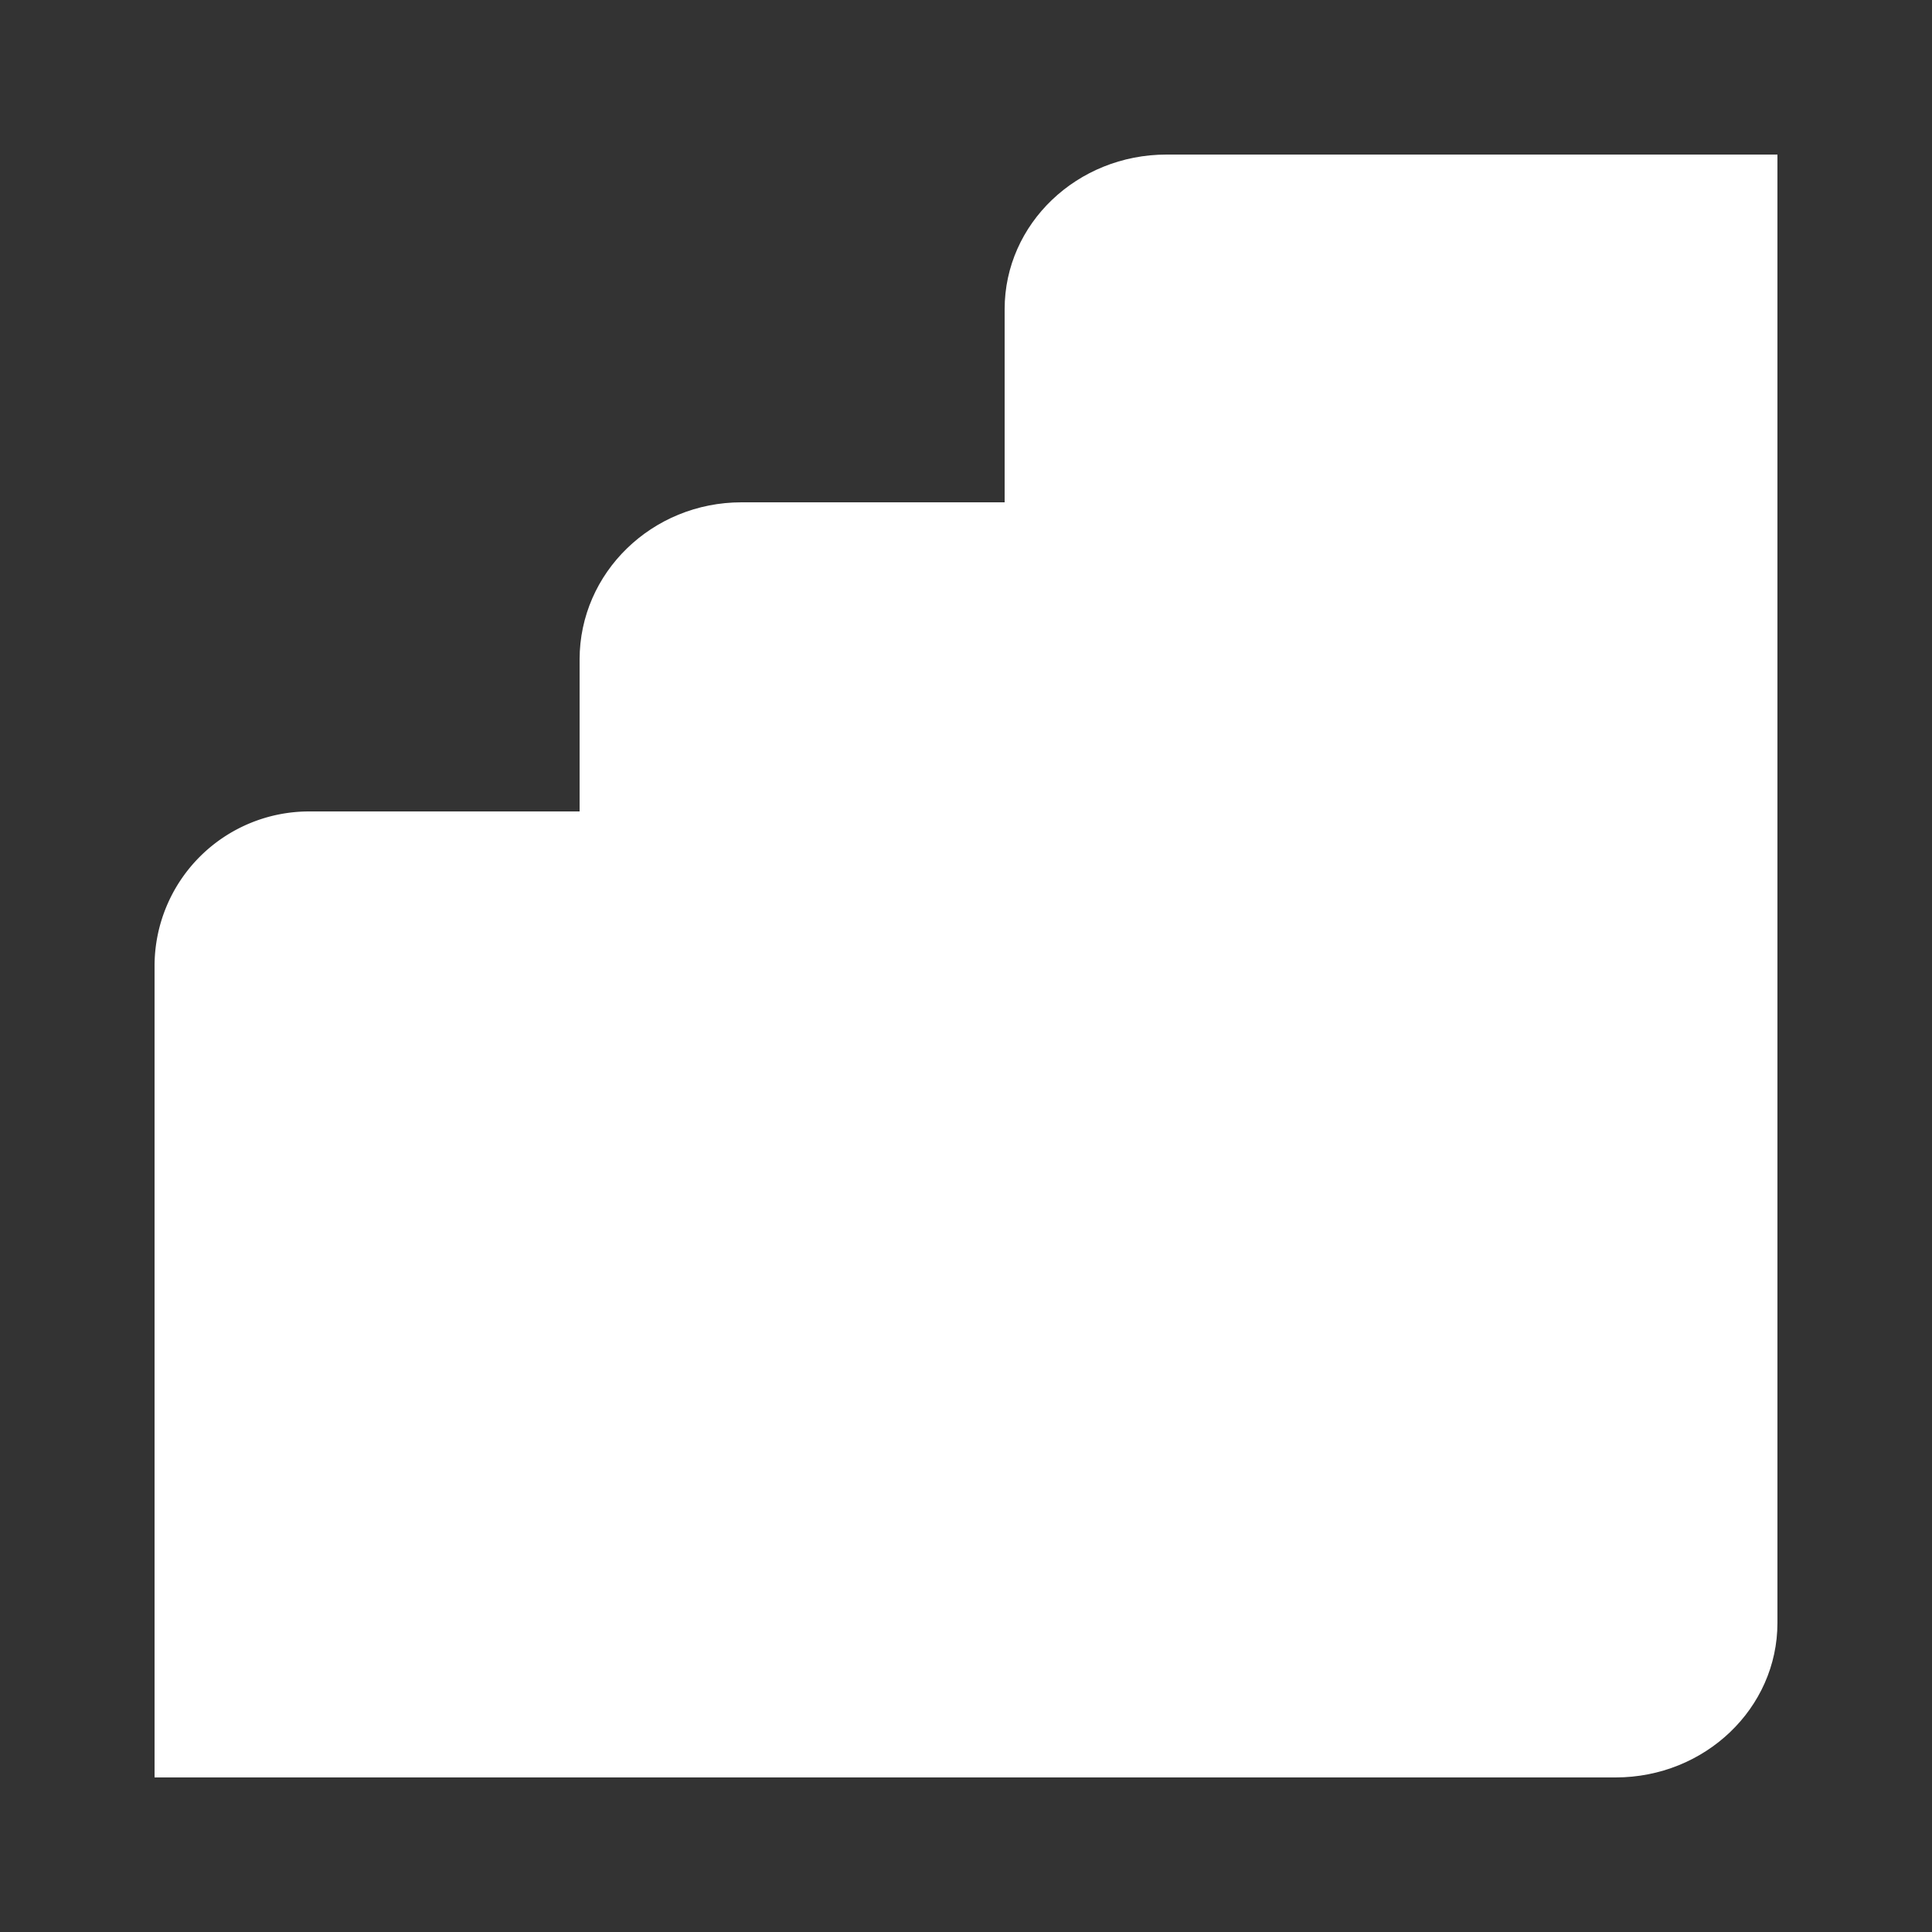
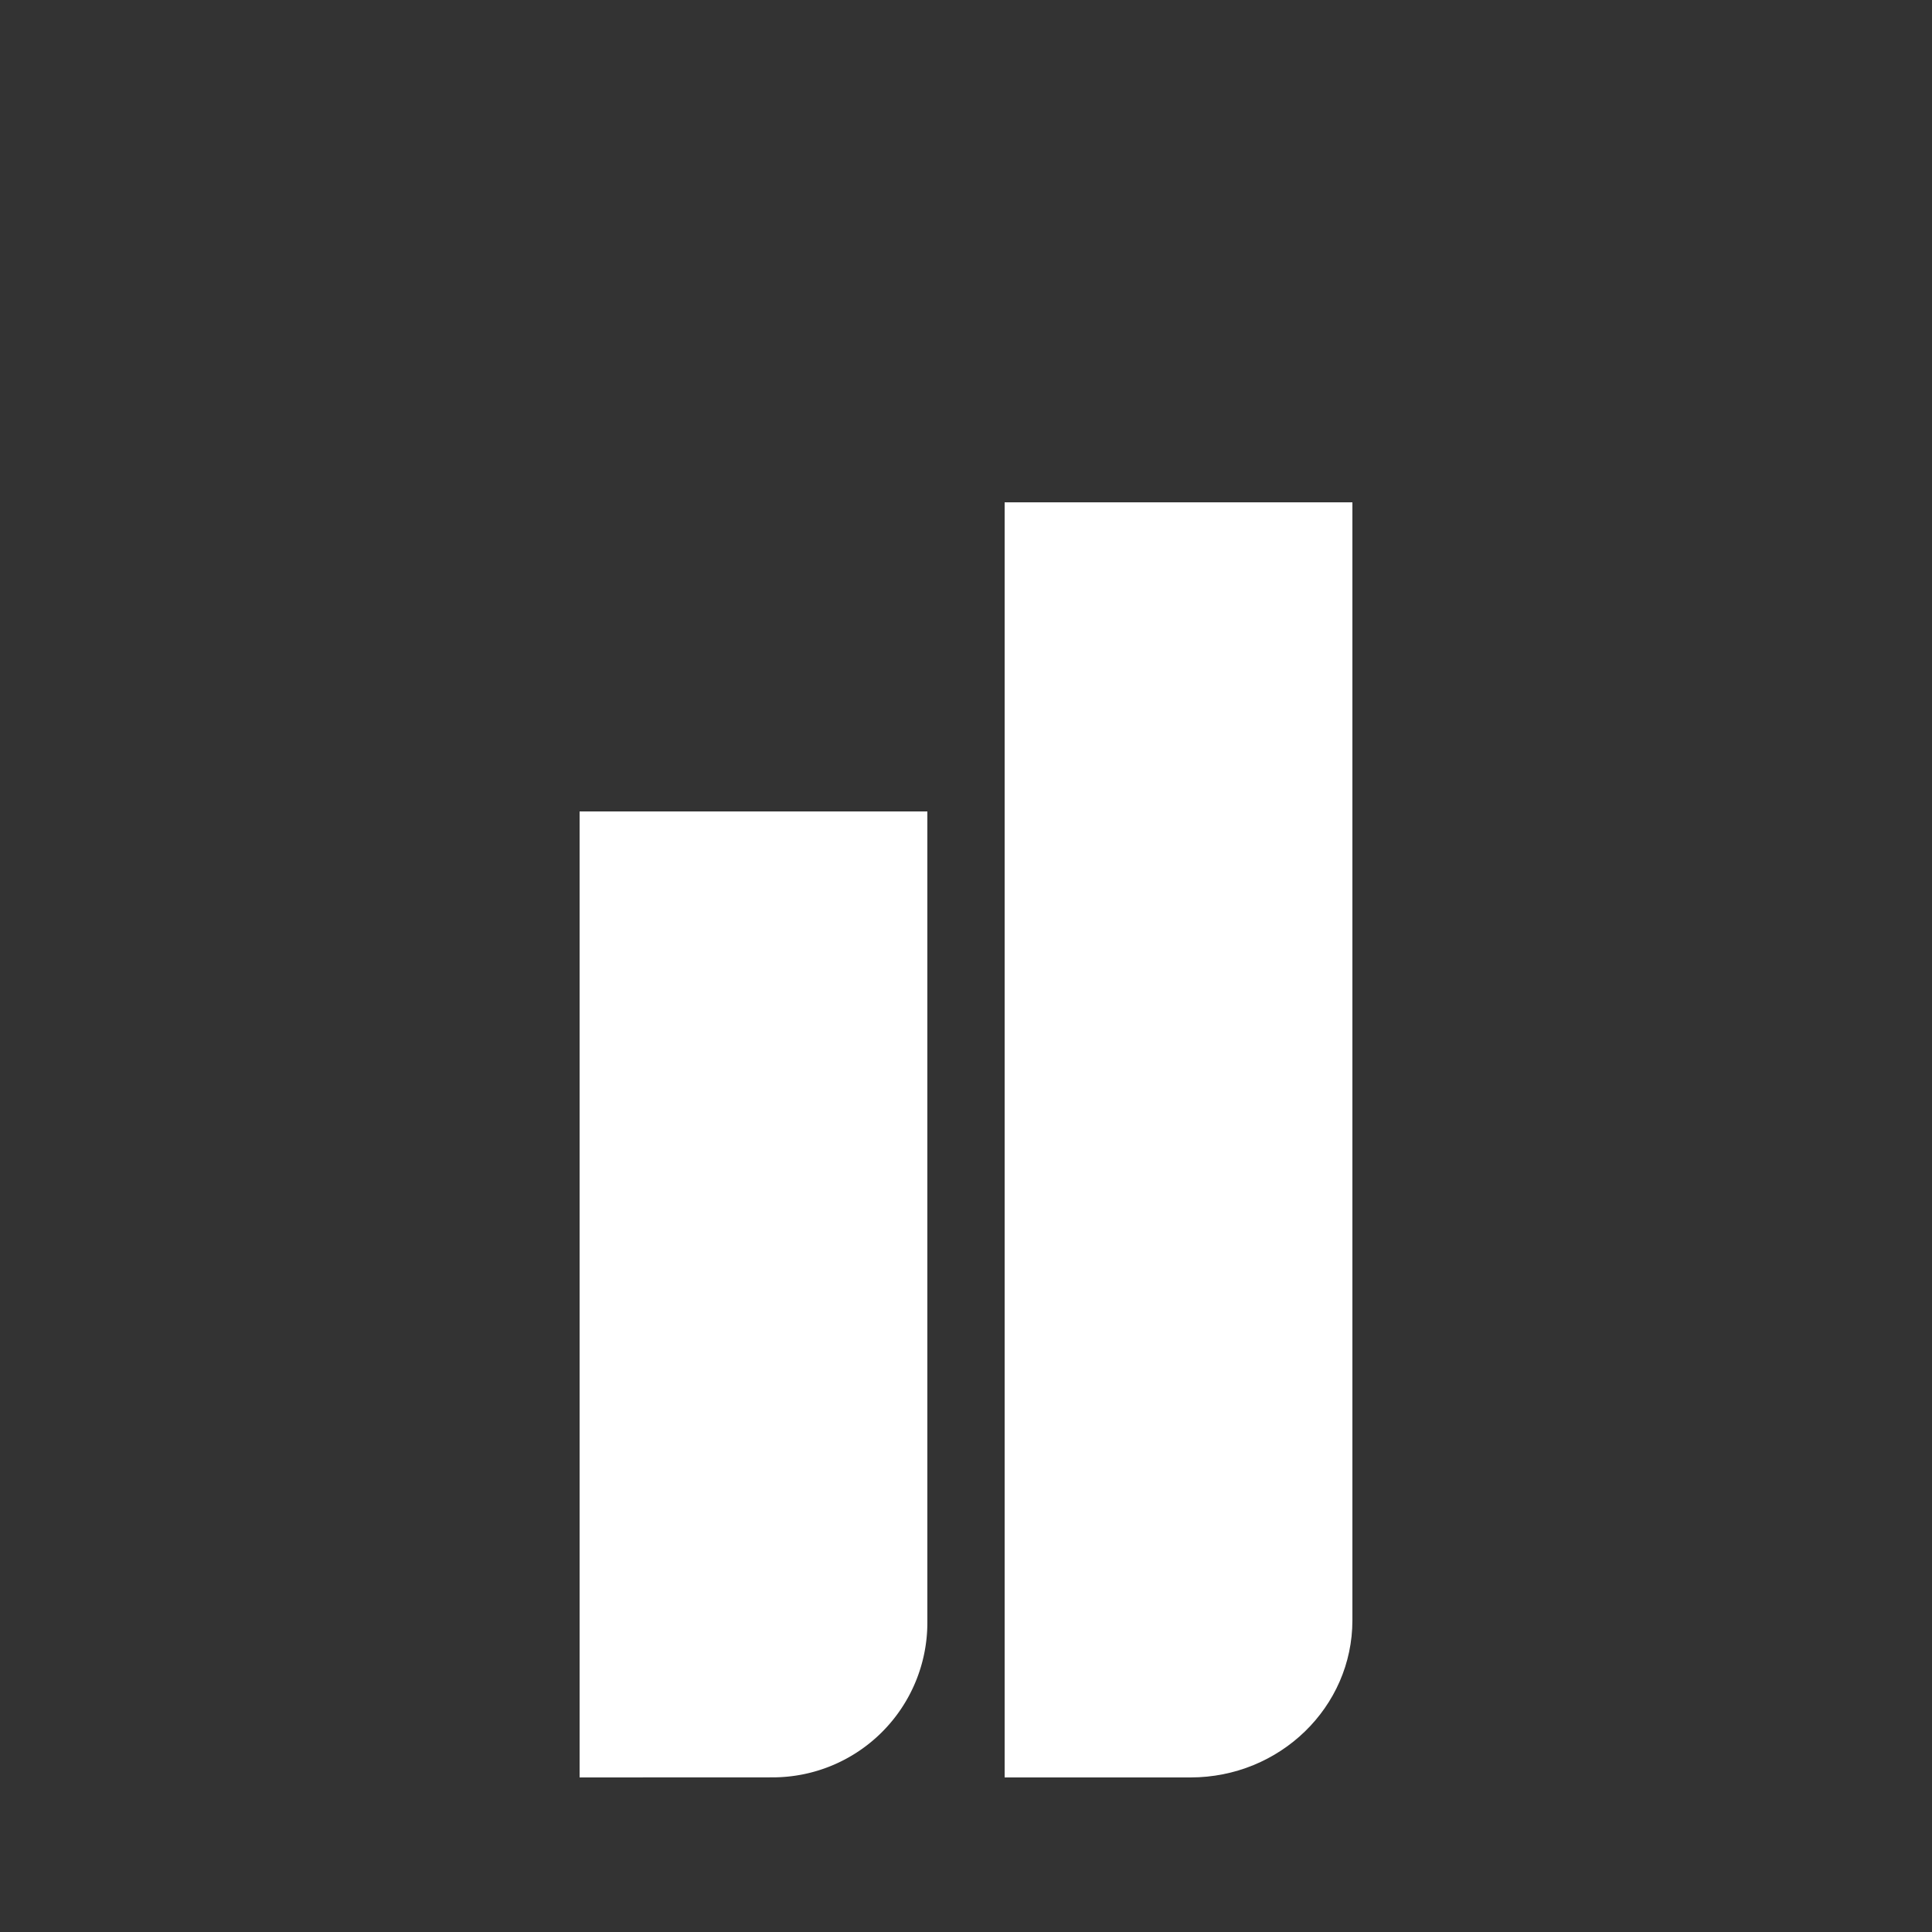
<svg xmlns="http://www.w3.org/2000/svg" width="50" height="50" viewBox="0 0 50 50">
  <rect x="0" y="0" width="50" height="50" fill="#333333" stroke="none" />
-   <path d="M4 25a4 4 0 0 1 4-4h7v25H4V25Z" fill="#ffffff" />
-   <path d="M26 8c0-2.21 1.876-4 4.19-4H46v38c0 2.21-1.876 4-4.19 4H26V8Z" fill="#ffffff" />
-   <path d="M15 17.067C15 14.821 16.876 13 19.19 13H35v28.933C35 44.179 33.124 46 30.81 46H15V17.067Z" fill="#ffffff" />
  <path d="M26 46h4.81c2.314 0 4.19-1.821 4.19-4.067V13h-9v33Z" fill="#ffffff" />
  <path d="m15 46 4.995-.002A4.005 4.005 0 0 0 24 41.995V21h-9v25Z" fill="#ffffff" />
</svg>